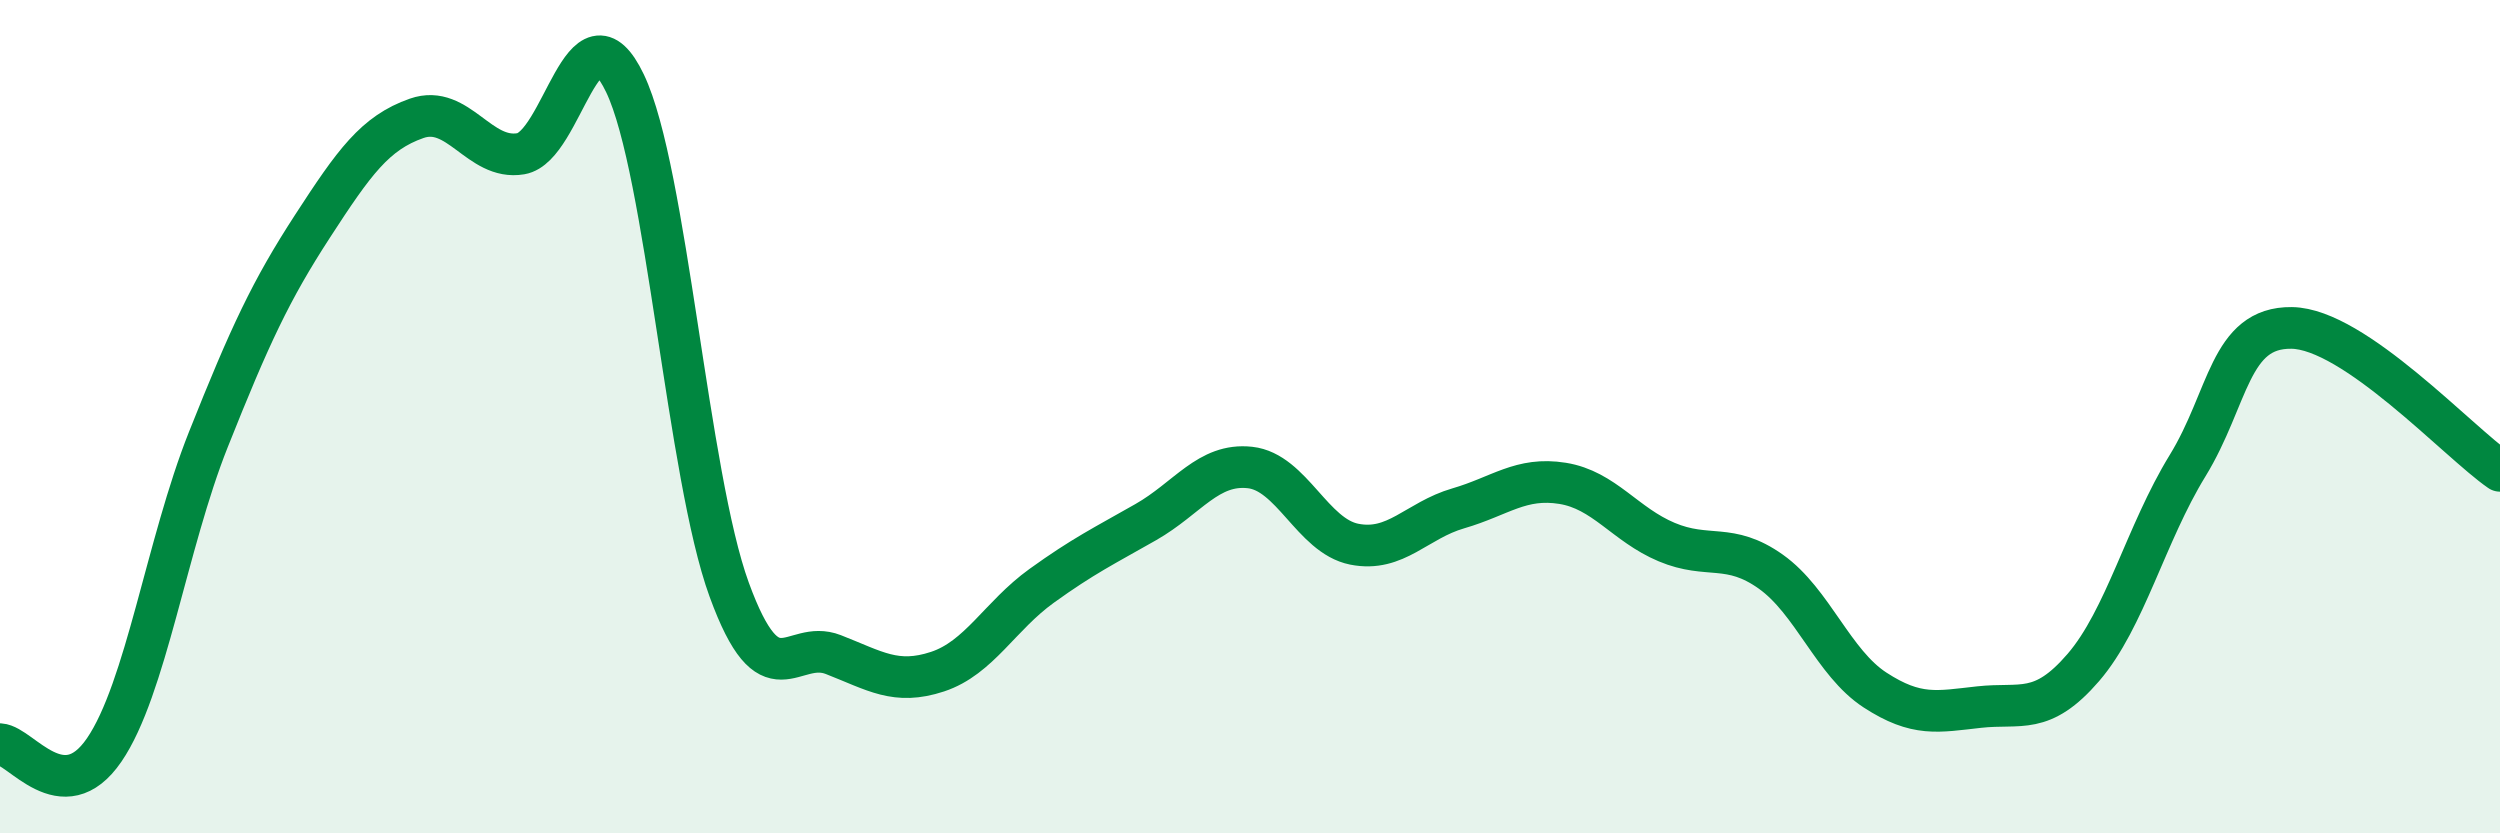
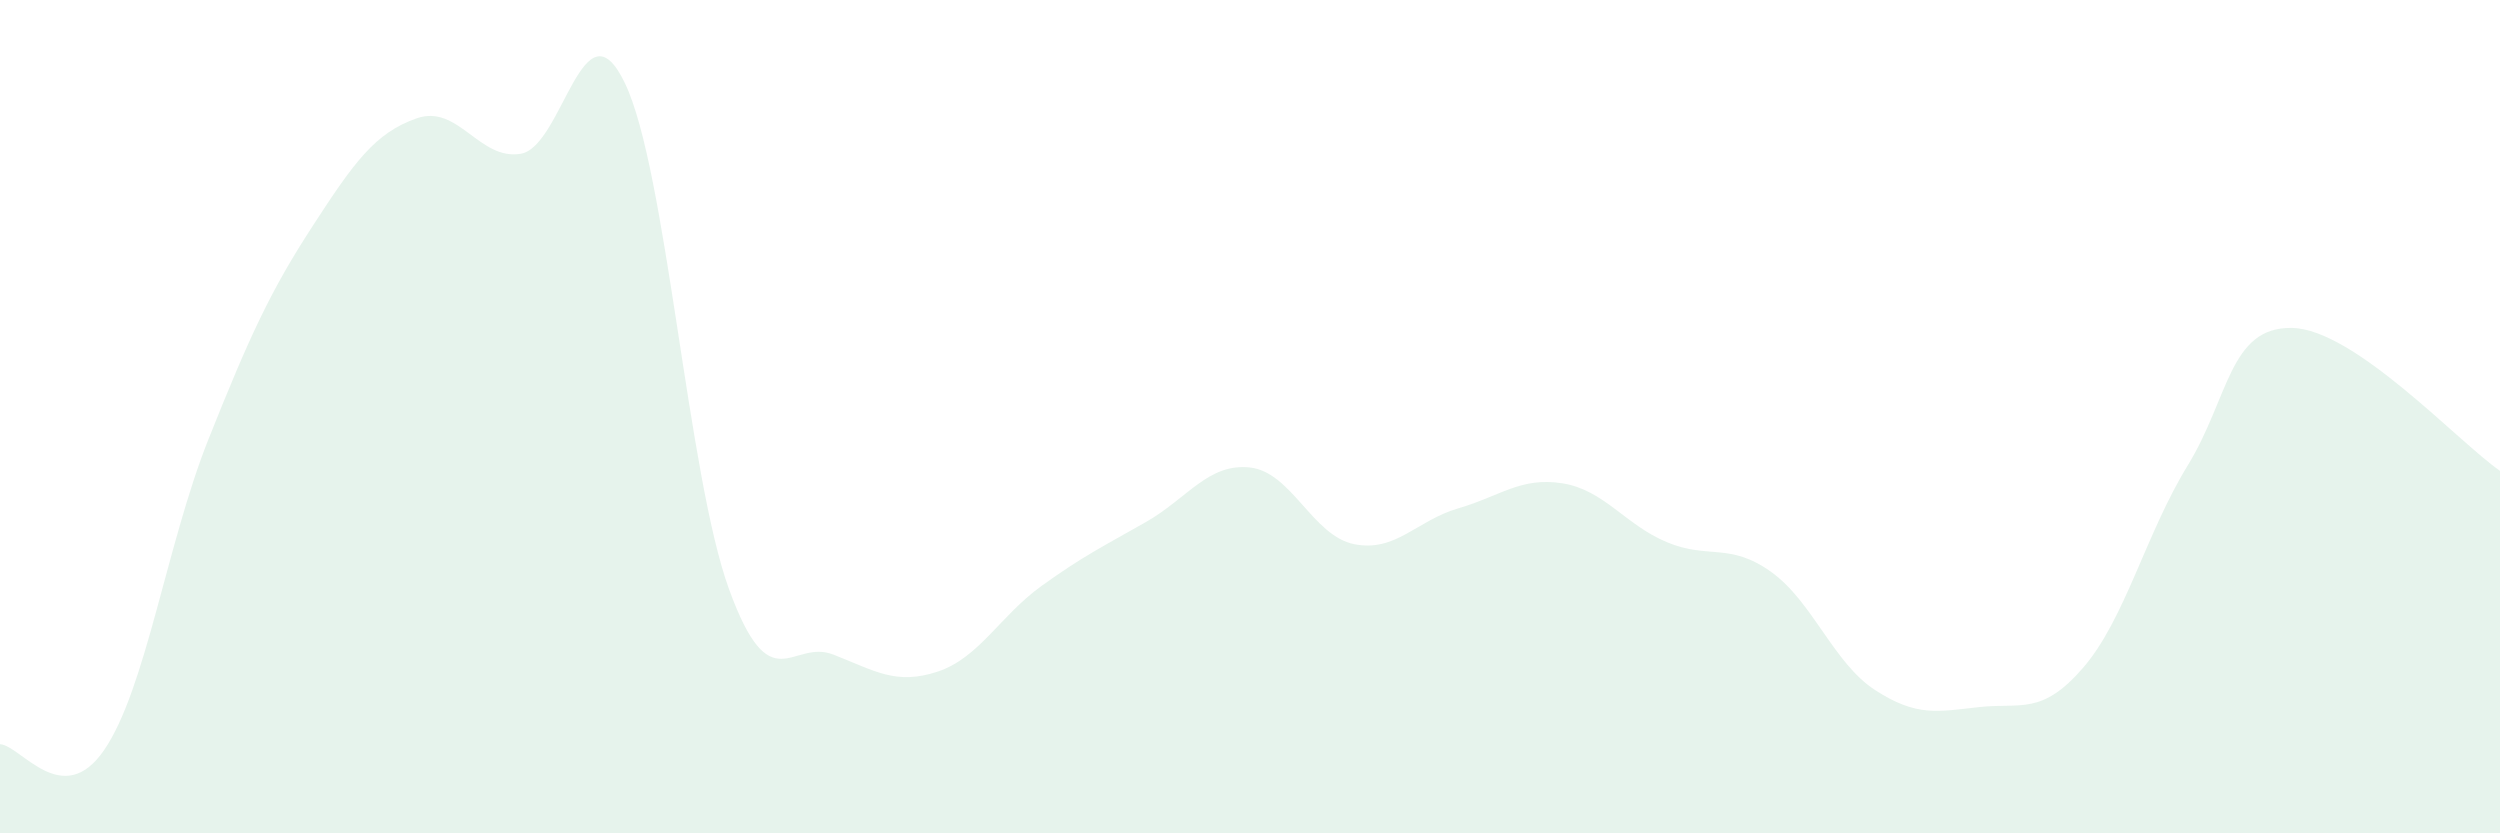
<svg xmlns="http://www.w3.org/2000/svg" width="60" height="20" viewBox="0 0 60 20">
  <path d="M 0,17.86 C 0.5,17.89 1.5,19.46 2.5,18 C 3.5,16.54 4,13.06 5,10.55 C 6,8.04 6.5,6.97 7.5,5.43 C 8.5,3.89 9,3.19 10,2.84 C 11,2.49 11.5,3.86 12.5,3.69 C 13.5,3.52 14,-0.09 15,2 C 16,4.09 16.5,11.41 17.5,14.15 C 18.5,16.89 19,15.32 20,15.71 C 21,16.1 21.5,16.45 22.5,16.12 C 23.5,15.79 24,14.78 25,14.06 C 26,13.34 26.5,13.1 27.5,12.53 C 28.5,11.96 29,11.11 30,11.22 C 31,11.33 31.5,12.86 32.5,13.06 C 33.5,13.26 34,12.49 35,12.2 C 36,11.91 36.5,11.44 37.5,11.6 C 38.5,11.76 39,12.59 40,13.01 C 41,13.43 41.5,13.01 42.5,13.72 C 43.5,14.43 44,15.91 45,16.56 C 46,17.21 46.5,17.08 47.5,16.97 C 48.5,16.86 49,17.18 50,16.02 C 51,14.86 51.5,12.81 52.5,11.18 C 53.5,9.55 53.5,7.85 55,7.87 C 56.5,7.89 59,10.61 60,11.3L60 20L0 20Z" fill="#008740" opacity="0.1" stroke-linecap="round" stroke-linejoin="round" />
-   <path d="M 0,17.86 C 0.5,17.89 1.5,19.46 2.5,18 C 3.5,16.54 4,13.06 5,10.55 C 6,8.04 6.5,6.97 7.5,5.43 C 8.5,3.89 9,3.19 10,2.84 C 11,2.49 11.5,3.86 12.5,3.69 C 13.5,3.52 14,-0.09 15,2 C 16,4.09 16.5,11.41 17.5,14.15 C 18.5,16.89 19,15.32 20,15.71 C 21,16.1 21.5,16.45 22.5,16.12 C 23.5,15.79 24,14.78 25,14.06 C 26,13.34 26.5,13.1 27.5,12.53 C 28.5,11.96 29,11.11 30,11.22 C 31,11.33 31.5,12.86 32.5,13.06 C 33.5,13.26 34,12.49 35,12.2 C 36,11.91 36.5,11.44 37.5,11.6 C 38.5,11.76 39,12.59 40,13.01 C 41,13.43 41.5,13.01 42.5,13.72 C 43.5,14.43 44,15.91 45,16.56 C 46,17.21 46.5,17.08 47.5,16.97 C 48.5,16.86 49,17.18 50,16.02 C 51,14.86 51.5,12.81 52.5,11.18 C 53.5,9.55 53.5,7.85 55,7.87 C 56.5,7.89 59,10.61 60,11.3" stroke="#008740" stroke-width="1" fill="none" stroke-linecap="round" stroke-linejoin="round" />
</svg>